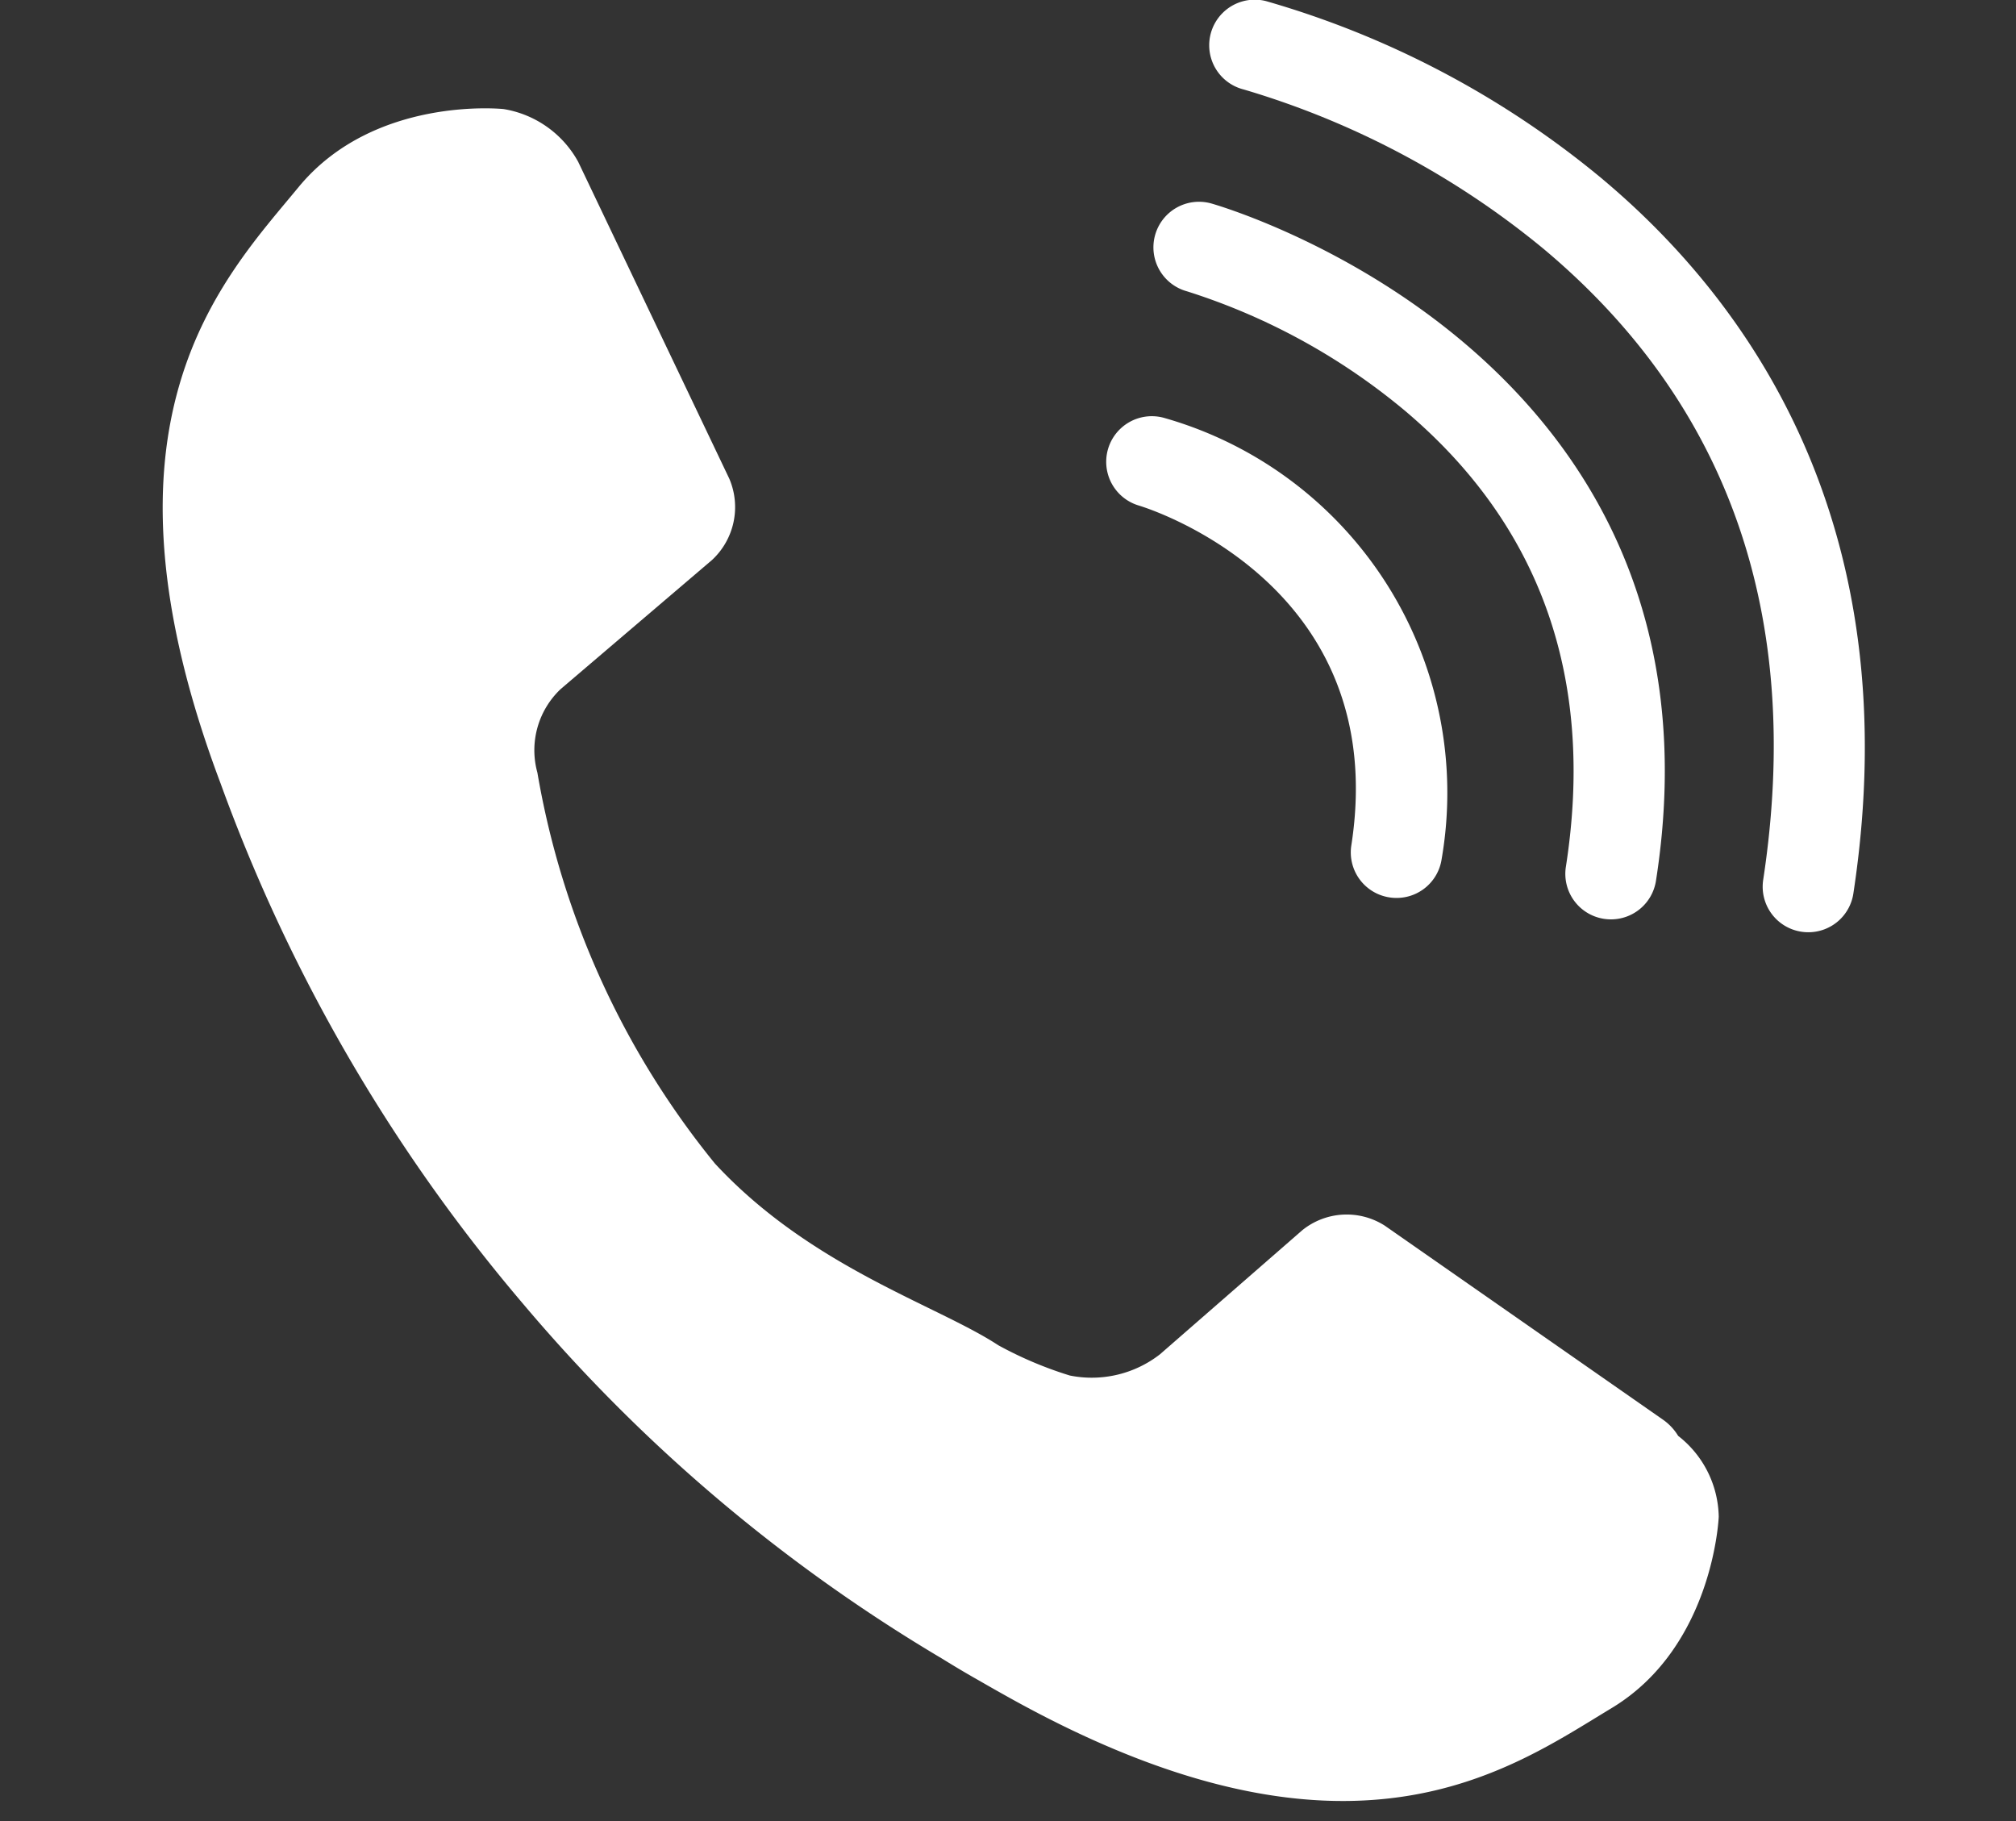
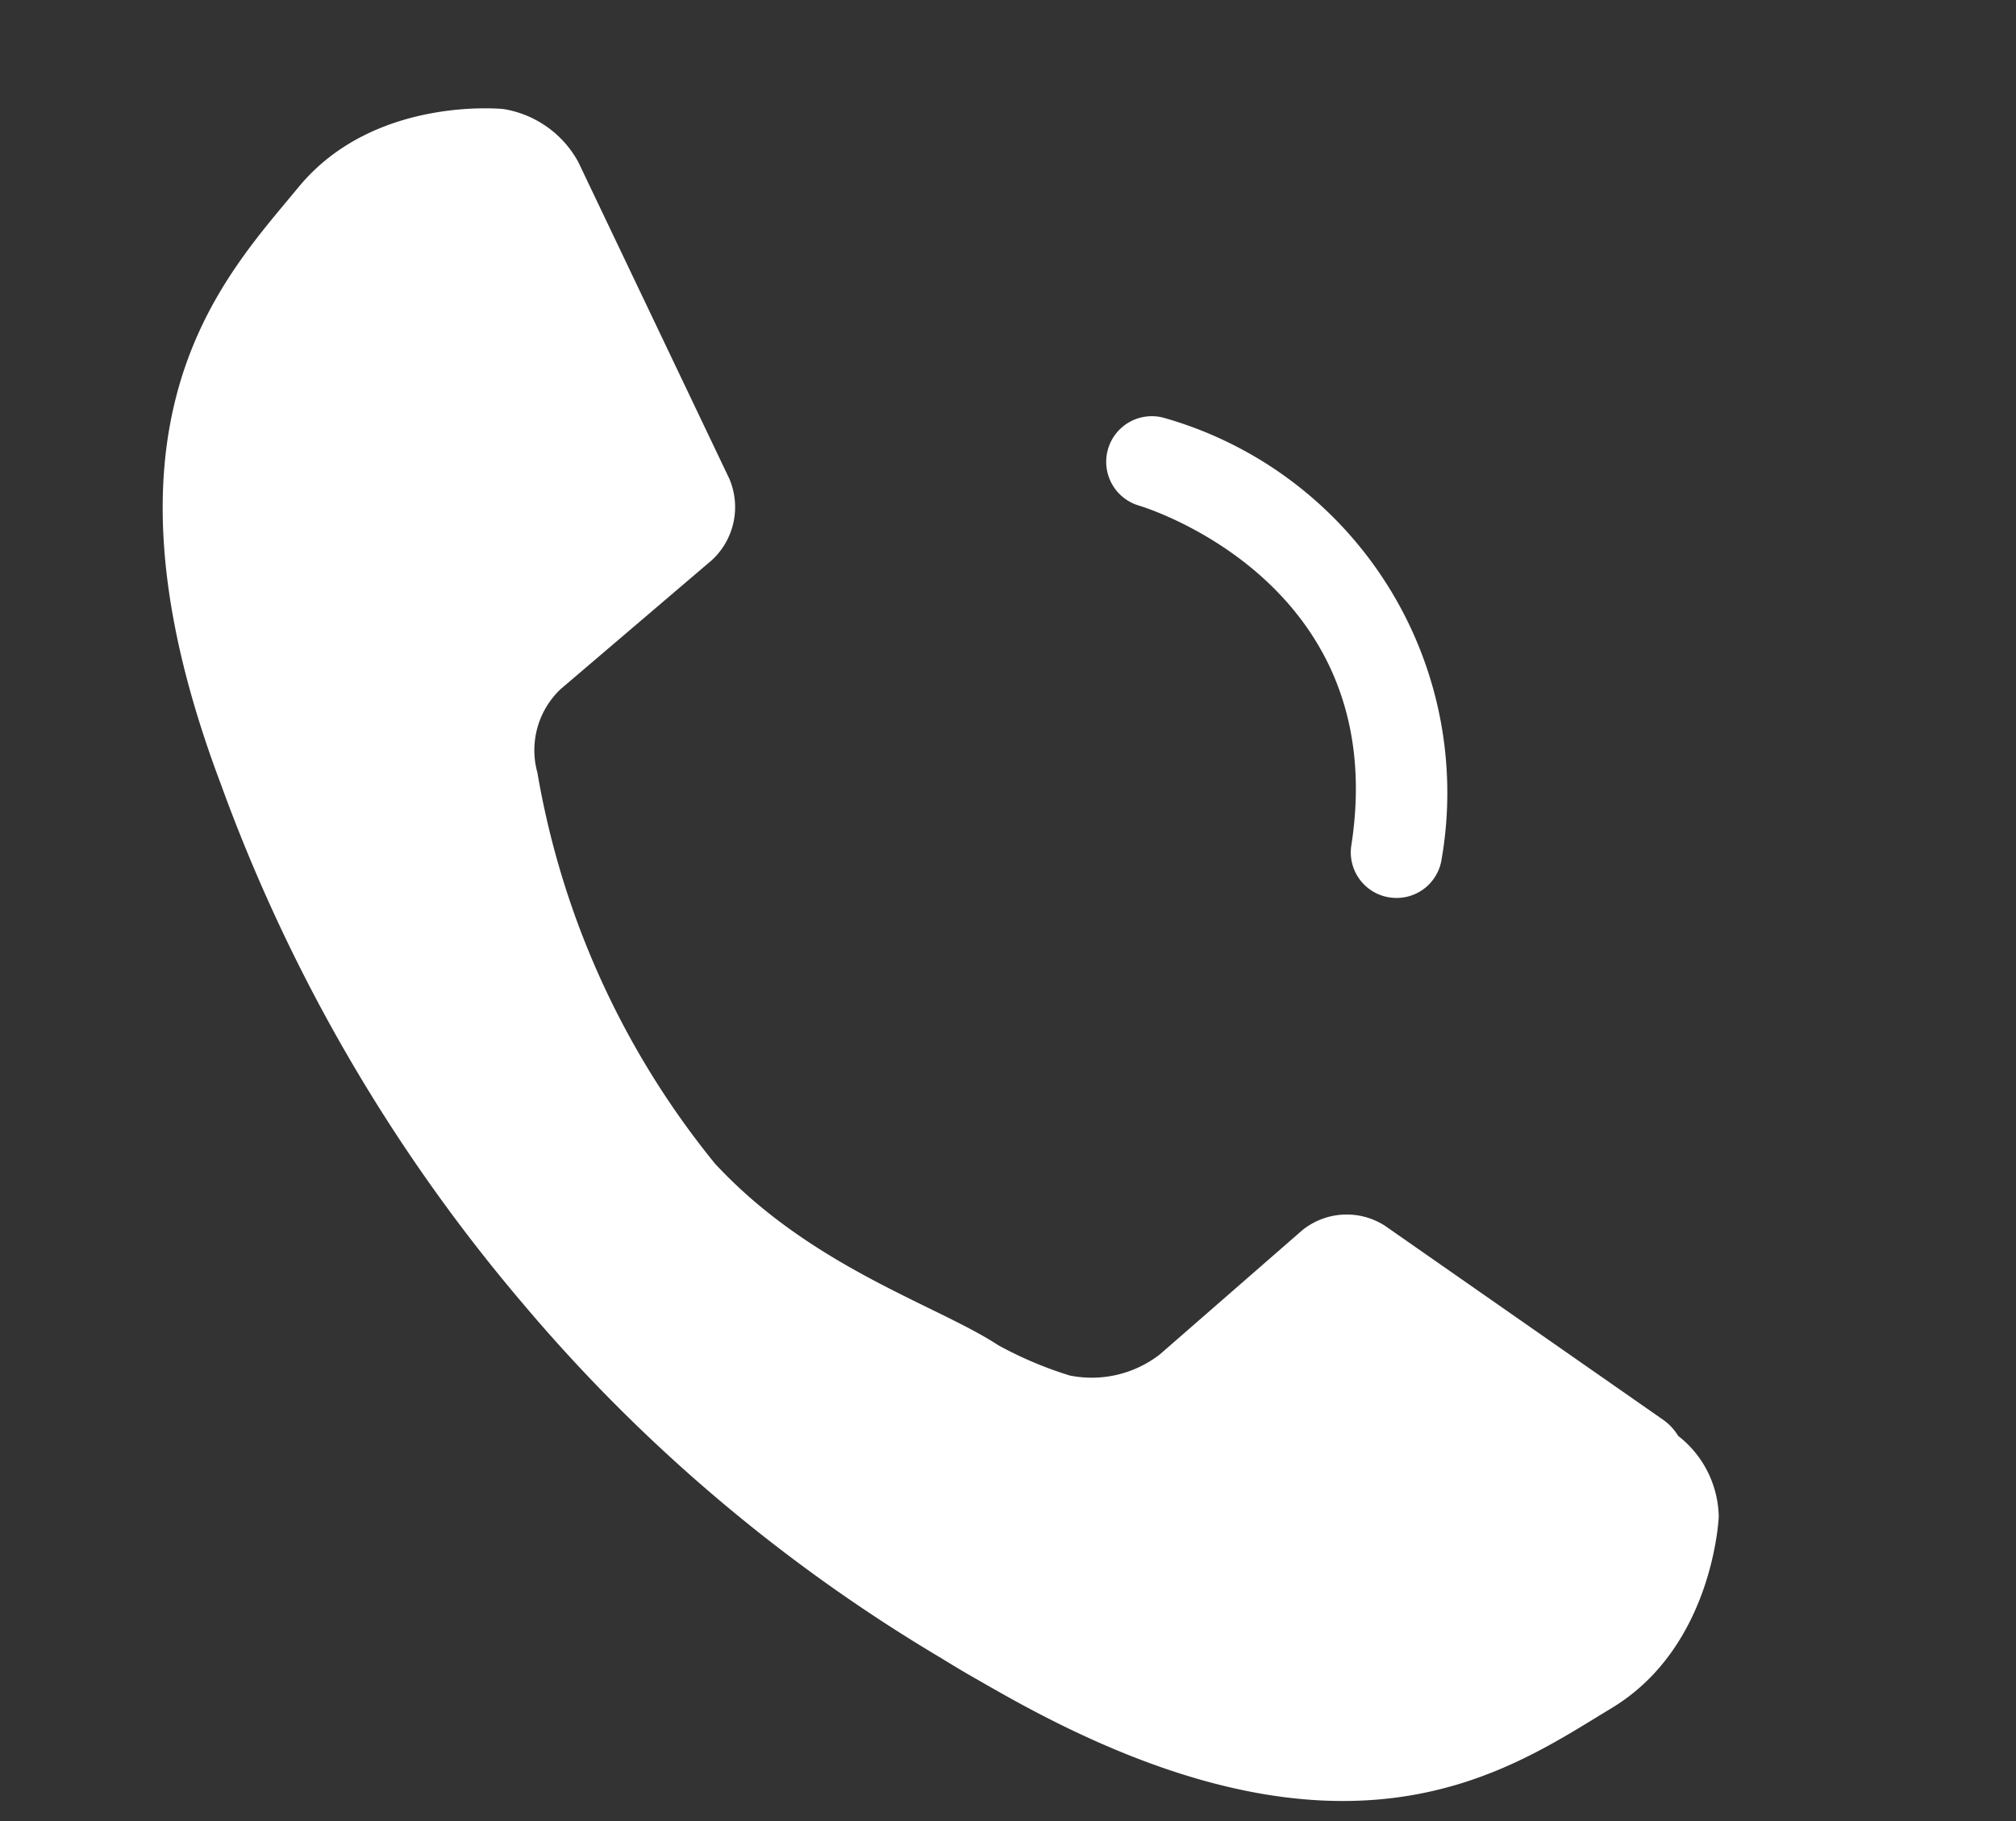
<svg xmlns="http://www.w3.org/2000/svg" width="62" height="56" viewBox="0 0 62 56">
  <rect x="0" y="0" width="62" height="56" fill="#333333" stroke="none" />
  <g id="icon02" transform="translate(-2075 -951)">
    <g id="長方形_15" data-name="長方形 15" transform="translate(2075 951)" fill="#fff" stroke="#707070" stroke-width="1" opacity="0">
      <rect width="62" height="56" stroke="none" />
-       <rect x="0.5" y="0.5" width="61" height="55" fill="none" />
    </g>
    <g id="グループ_5" data-name="グループ 5" transform="translate(2080 951)">
      <path id="パス_2" data-name="パス 2" d="M248.023,240.6a3.219,3.219,0,0,0-1.248-2.485,1.652,1.652,0,0,0-.461-.494l-8.561-5.97a2.174,2.174,0,0,0-2.534.137l-4.382,3.82a3.417,3.417,0,0,1-2.771.651,11.758,11.758,0,0,1-2.2-.931c-1.872-1.232-5.752-2.39-8.713-5.586a25.956,25.956,0,0,1-5.461-12.022,2.587,2.587,0,0,1,.717-2.571l4.653-3.968a2.219,2.219,0,0,0,.532-2.5l-4.647-9.744a3.206,3.206,0,0,0-2.293-1.623s-3.979-.426-6.307,2.4-6.61,7.159-2.4,18.332a52.045,52.045,0,0,0,9.311,16.016,50.606,50.606,0,0,0,12.874,10.9c.38.235.755.459,1.125.667q.488.282.985.558c10.441,5.8,15.348,2.191,18.486.3S248.023,240.6,248.023,240.6Z" transform="translate(-200.165 -193.96)" fill="#fff" />
      <path id="パス_3" data-name="パス 3" d="M353.222,259.123a1.388,1.388,0,0,1-.217-.017,1.4,1.4,0,0,1-1.171-1.6c1.242-8.01-6.217-10.354-6.536-10.45a1.4,1.4,0,0,1,.8-2.689,11.984,11.984,0,0,1,8.512,13.568A1.4,1.4,0,0,1,353.222,259.123Z" transform="translate(-315.275 -231.51)" fill="#fff" />
-       <path id="パス_4" data-name="パス 4" d="M365.566,233.614a1.464,1.464,0,0,1-.218-.017,1.4,1.4,0,0,1-1.168-1.6c.9-5.776-.765-10.5-4.962-14.035a19.728,19.728,0,0,0-6.689-3.661,1.4,1.4,0,0,1,.736-2.705c.163.044,16.225,4.608,13.685,20.835A1.4,1.4,0,0,1,365.566,233.614Z" transform="translate(-321.023 -205.342)" fill="#fff" />
-       <path id="パス_5" data-name="パス 5" d="M378.443,209.411a1.372,1.372,0,0,1-.212-.016,1.4,1.4,0,0,1-1.176-1.6c1.23-8.089-1.044-14.616-6.756-19.4a26.114,26.114,0,0,0-9.219-4.9,1.4,1.4,0,0,1,.677-2.72,28.472,28.472,0,0,1,10.257,5.394c4.522,3.753,9.549,10.622,7.815,22.04A1.4,1.4,0,0,1,378.443,209.411Z" transform="translate(-327.829 -180.743)" fill="#fff" />
    </g>
  </g>
</svg>